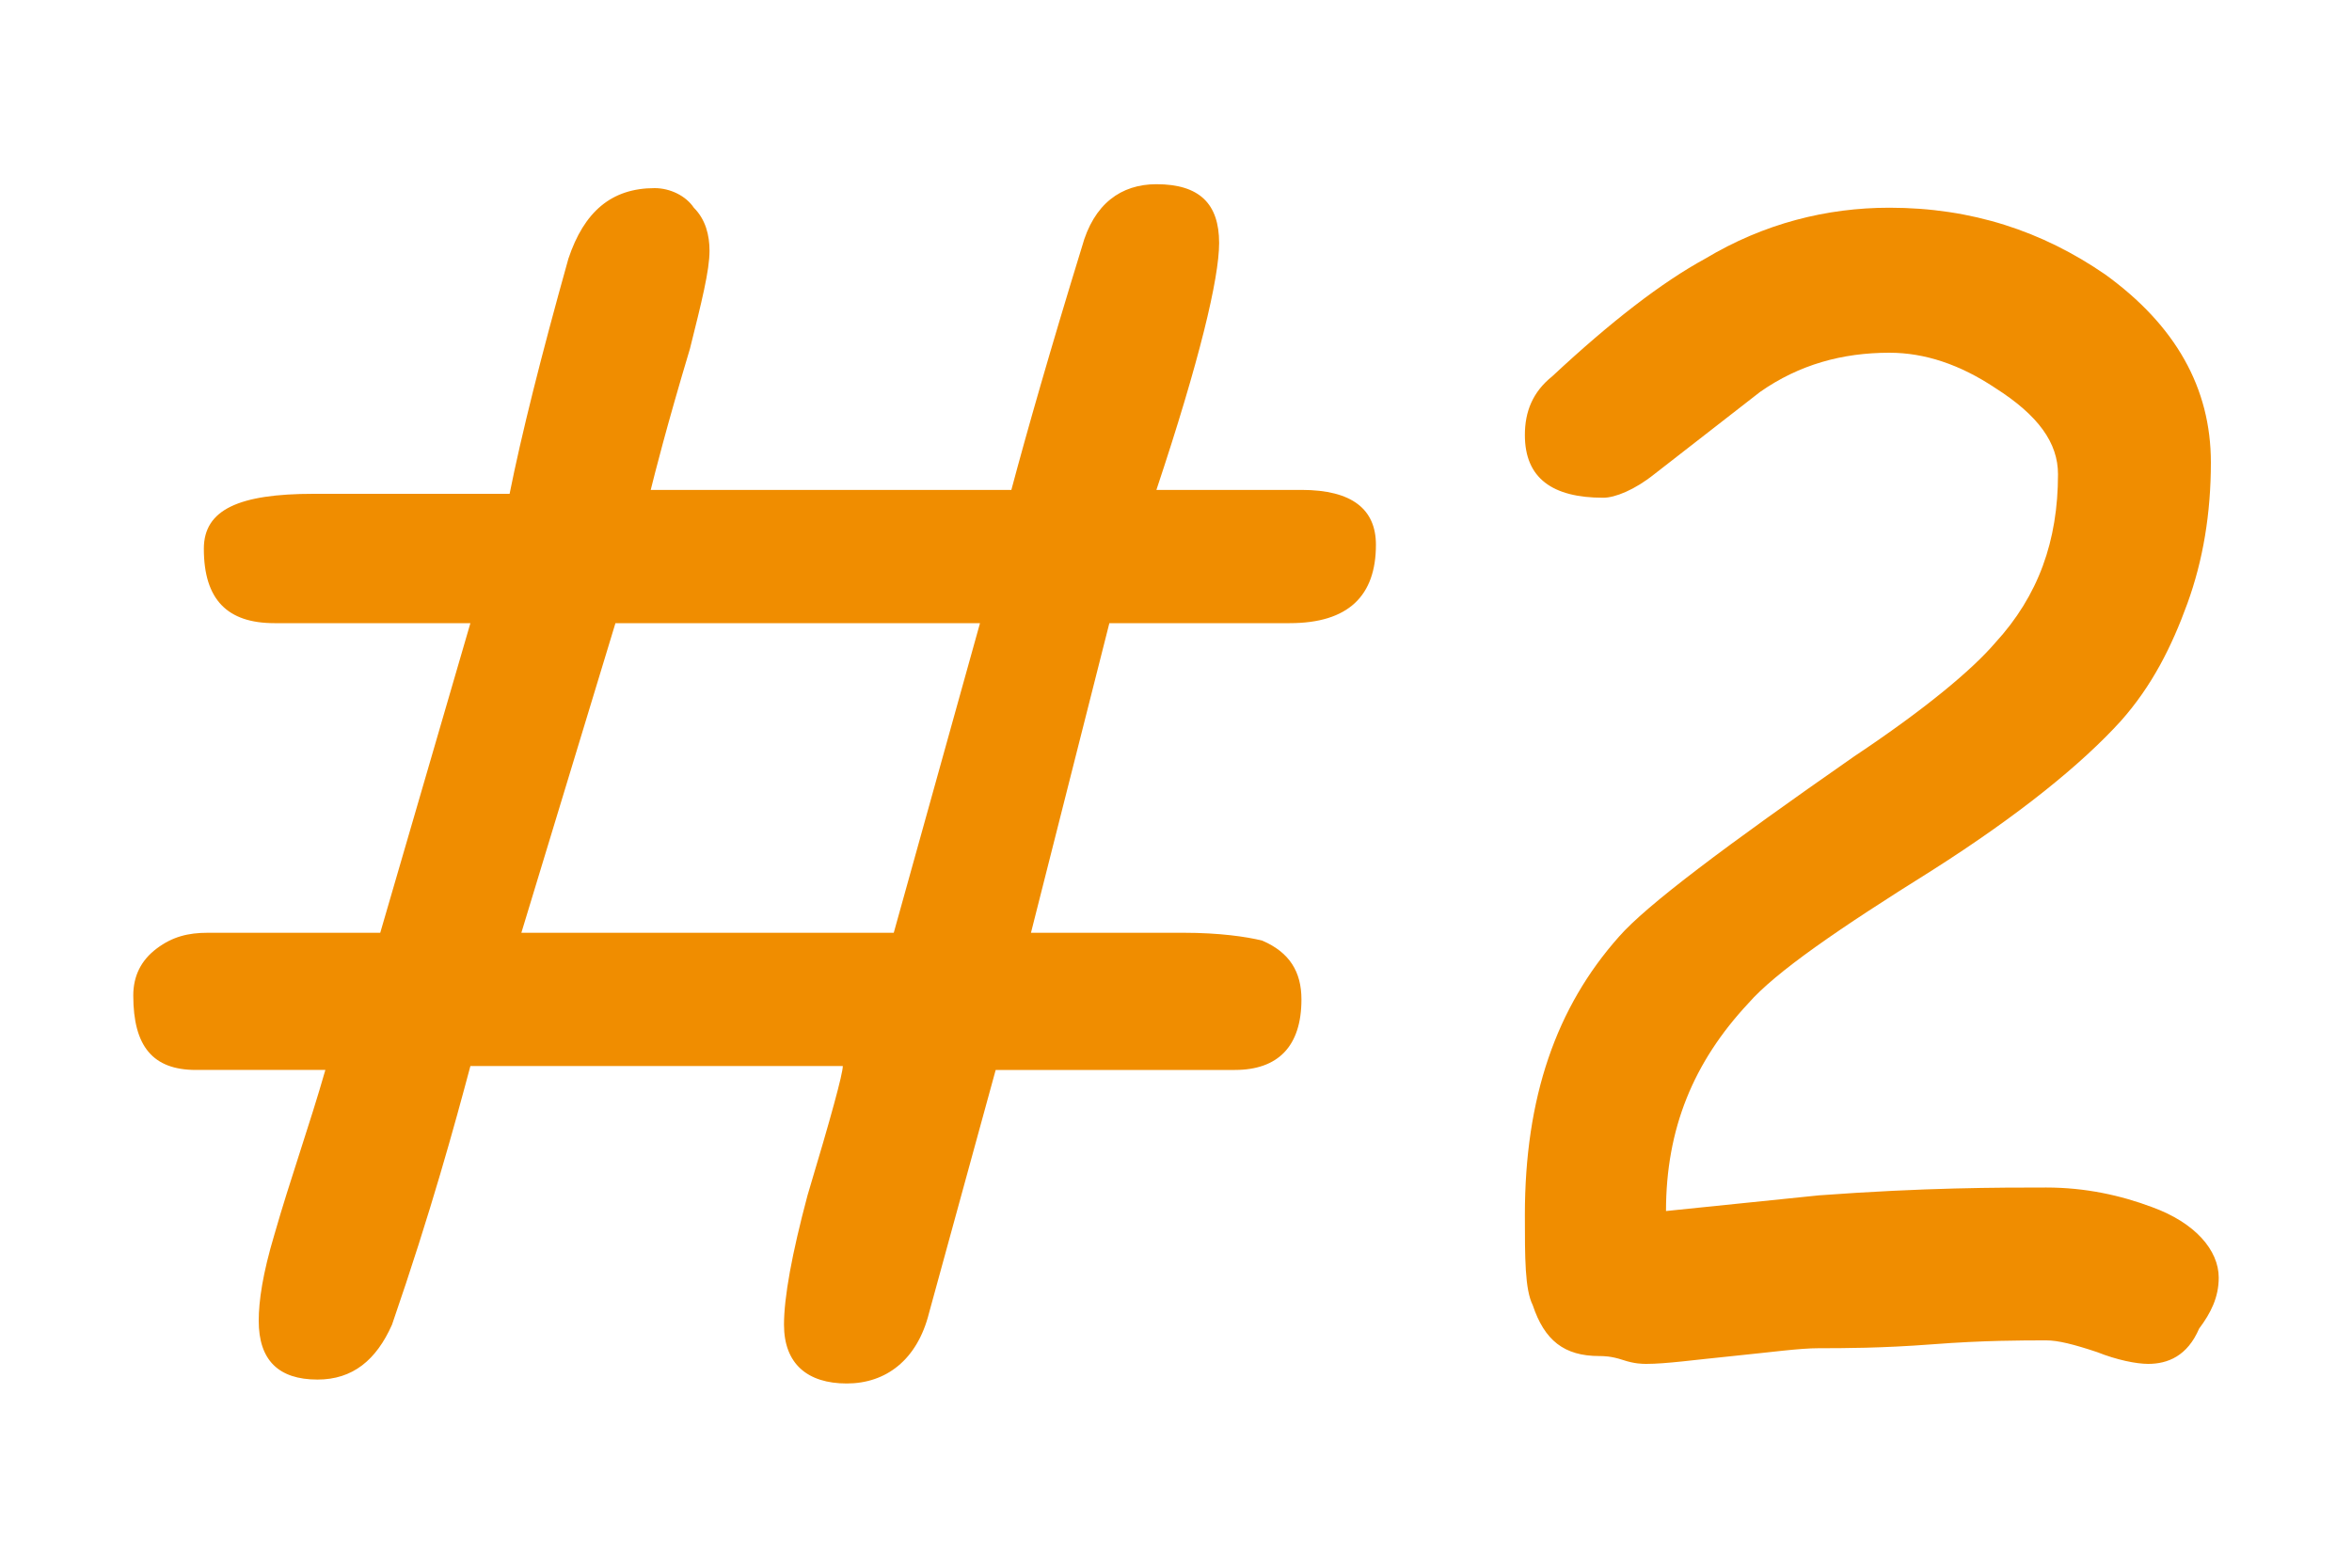
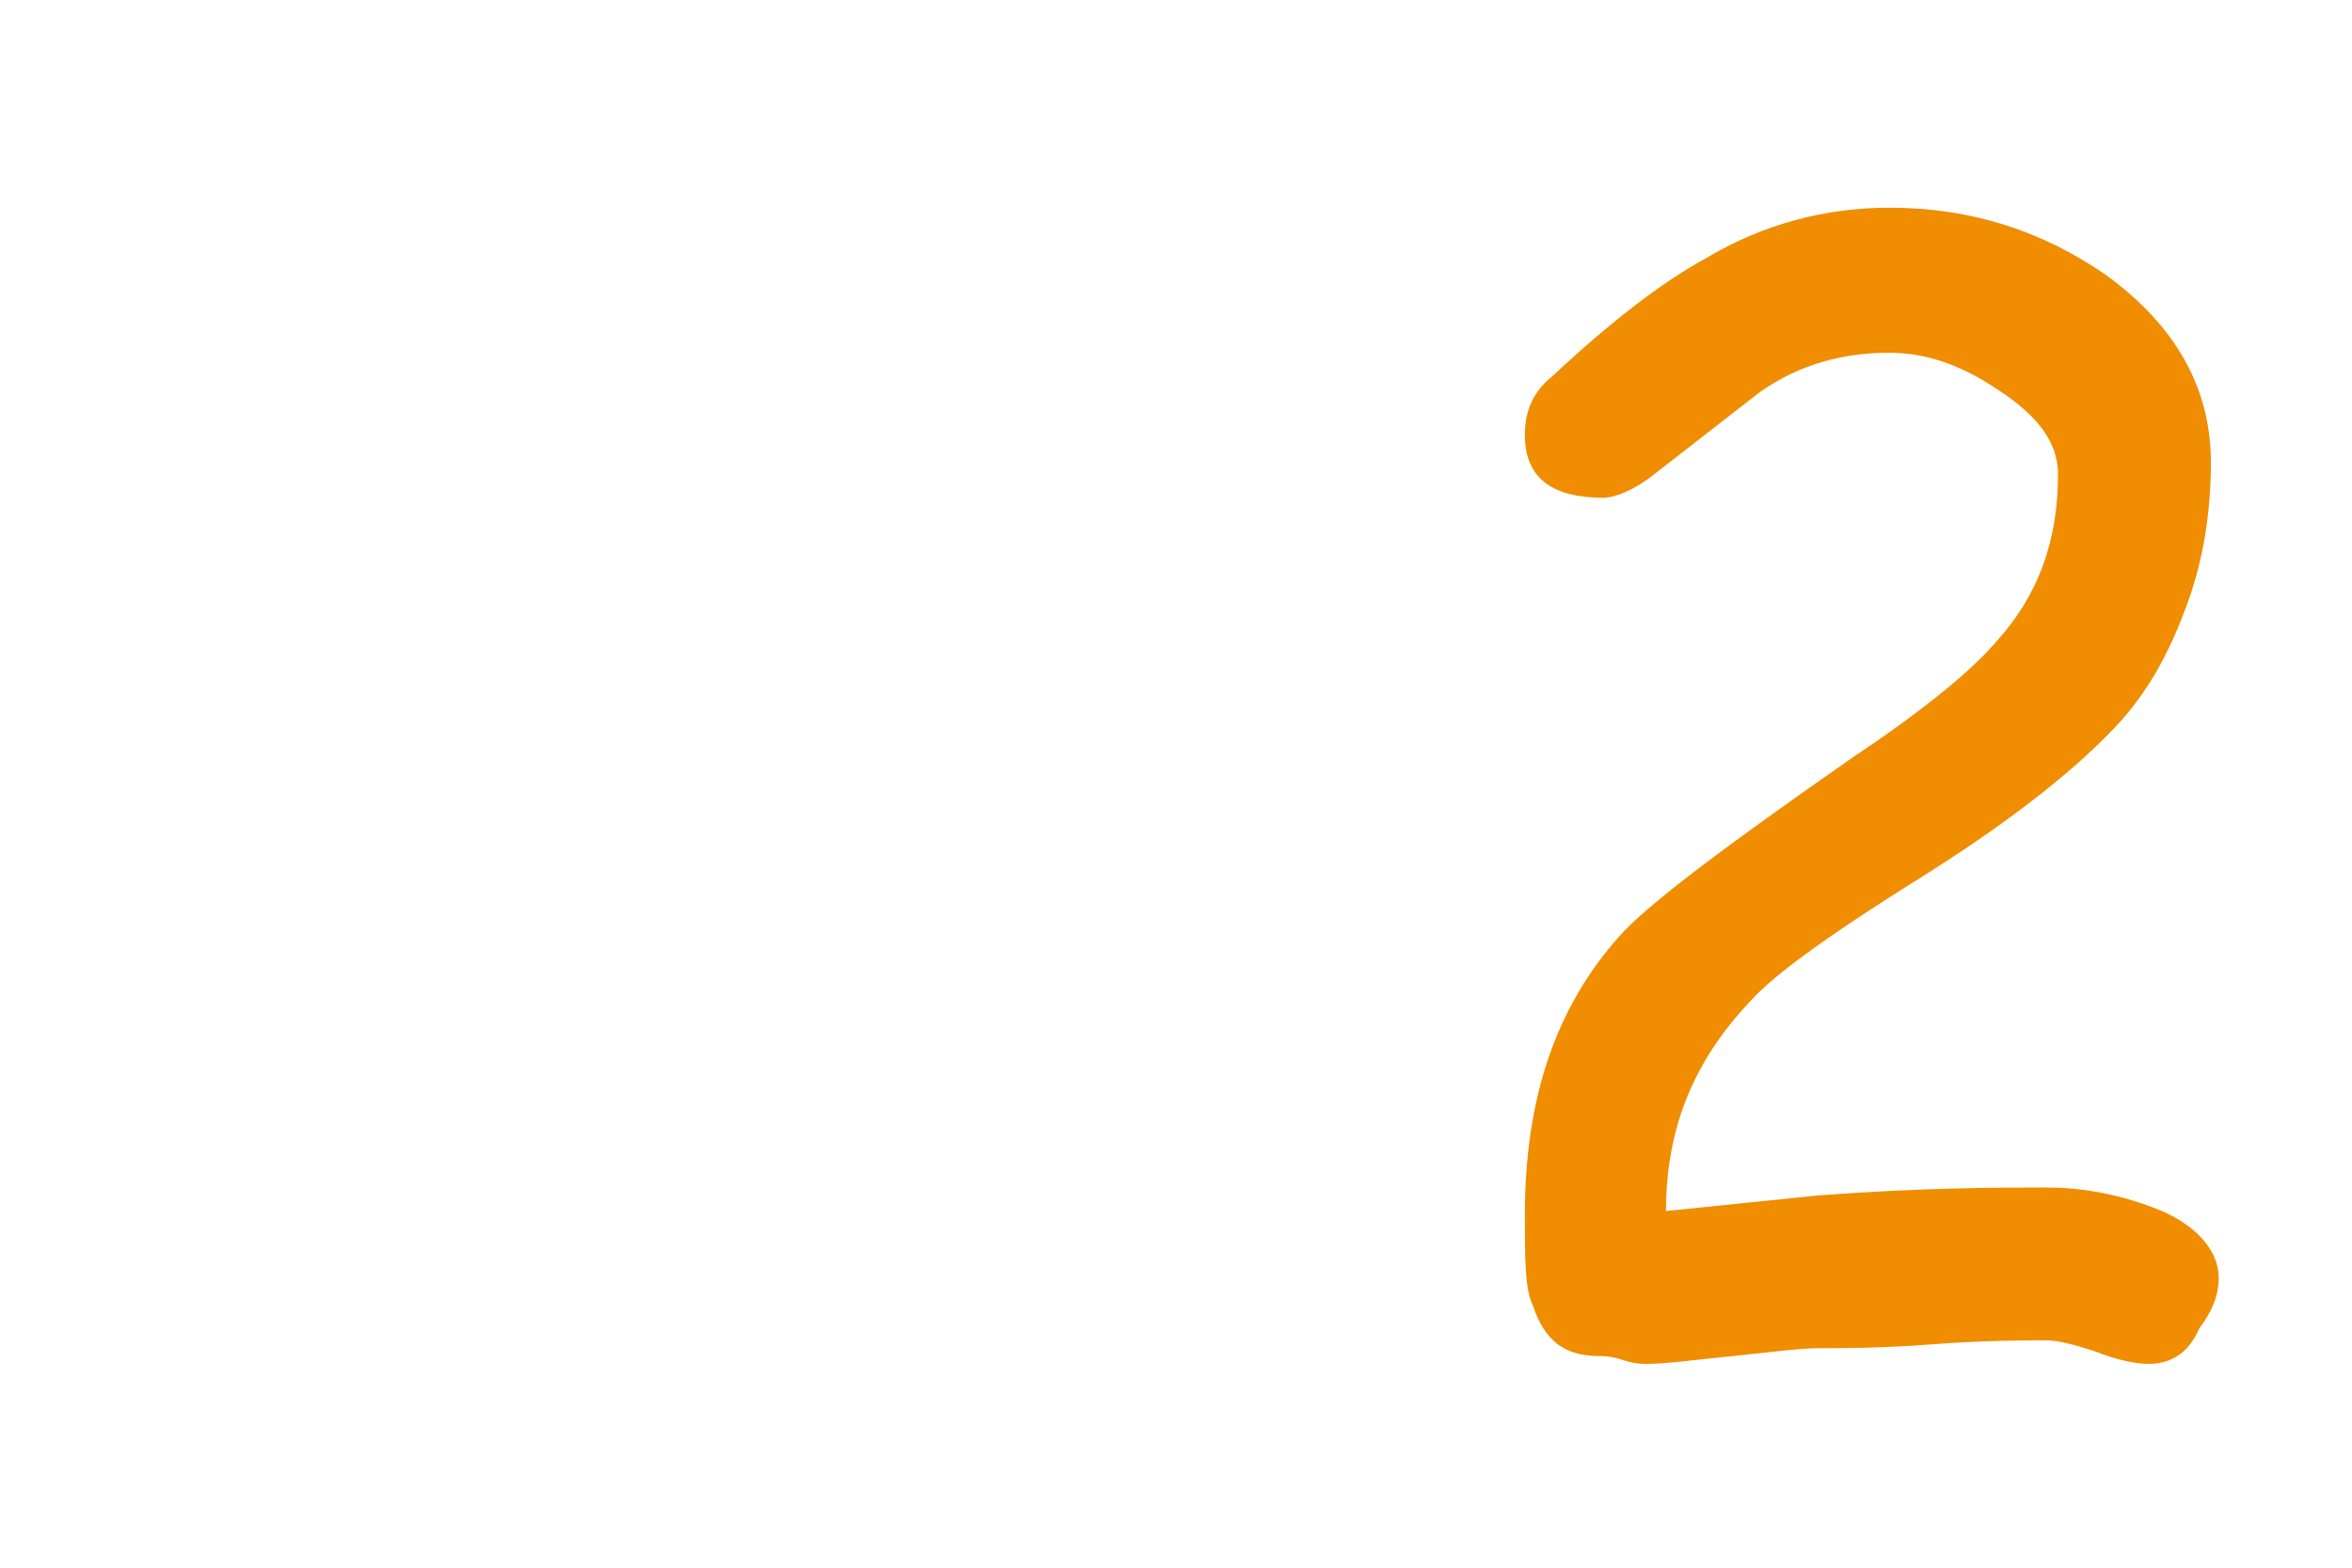
<svg xmlns="http://www.w3.org/2000/svg" version="1.1" id="lyer_1" x="0px" y="0px" viewBox="0 0 60 40" style="enable-background:new 0 0 60 40;" xml:space="preserve">
  <style type="text/css">
	.st0{fill:#F08D00;}
</style>
  <g id="TITLE_00000023974177333095181390000015845416430608432262_">
    <g id="TITLE_00000001625909835039688810000002126274309545826962_">
      <g>
        <g>
          <g>
-             <path class="st0" d="M9.7,23.8l2.3-7.9H7c-1.2,0-1.8-0.6-1.8-1.9c0-1,0.9-1.4,2.8-1.4h5c0.3-1.5,0.8-3.5,1.5-6       c0.4-1.2,1.1-1.8,2.2-1.8c0.4,0,0.8,0.2,1,0.5C18,5.6,18.1,6,18.1,6.4c0,0.5-0.2,1.3-0.5,2.5c-0.6,2-0.9,3.2-1,3.6h9.2       c0.4-1.5,1-3.6,1.8-6.2c0.3-1.1,1-1.6,1.9-1.6c1.1,0,1.6,0.5,1.6,1.5c0,0.9-0.5,3-1.6,6.3h3.7c1.3,0,1.9,0.5,1.9,1.4       c0,1.3-0.7,2-2.2,2c-0.2,0-0.5,0-0.9,0s-0.7,0-0.9,0h-2.8l-2,7.9h3.9c0.9,0,1.6,0.1,2,0.2c0.7,0.3,1,0.8,1,1.5       c0,1.2-0.6,1.8-1.7,1.8h-6.1l-1.7,6.2c-0.3,1.2-1.1,1.8-2.1,1.8S20,34.8,20,33.8c0-0.7,0.2-1.8,0.6-3.3c0.6-2,0.9-3.1,0.9-3.3       H12c-0.4,1.5-1,3.7-2,6.6c-0.4,0.9-1,1.4-1.9,1.4c-1,0-1.5-0.5-1.5-1.5c0-0.5,0.1-1.2,0.4-2.2c0.4-1.4,0.9-2.8,1.3-4.2H5       c-1.1,0-1.6-0.6-1.6-1.9c0-0.5,0.2-0.9,0.6-1.2c0.4-0.3,0.8-0.4,1.3-0.4H9.7z M13.3,23.8h9.5l2.2-7.9h-9.3L13.3,23.8z" />
            <path class="st0" d="M54.8,34.8c-0.3,0-0.8-0.1-1.3-0.3c-0.6-0.2-1-0.3-1.3-0.3c-0.6,0-1.6,0-2.9,0.1s-2.3,0.1-2.9,0.1       c-0.5,0-1.2,0.1-2.2,0.2c-1,0.1-1.7,0.2-2.2,0.2c-0.1,0-0.3,0-0.6-0.1s-0.5-0.1-0.6-0.1c-0.9,0-1.4-0.4-1.7-1.3       c-0.2-0.4-0.2-1.2-0.2-2.3c0-3,0.8-5.3,2.4-7.1c0.7-0.8,2.7-2.3,6-4.6c1.8-1.2,3-2.2,3.6-2.9c1.1-1.2,1.6-2.6,1.6-4.3       c0-0.8-0.5-1.5-1.6-2.2C50,9.3,49.1,9,48.2,9c-1.2,0-2.3,0.3-3.3,1l-2.7,2.1c-0.5,0.4-1,0.6-1.3,0.6c-1.3,0-2-0.5-2-1.6       c0-0.6,0.2-1.1,0.7-1.5c1.5-1.4,2.8-2.4,3.9-3c1.5-0.9,3.1-1.3,4.7-1.3c2.1,0,3.9,0.6,5.5,1.7c1.8,1.3,2.7,2.9,2.7,4.8       c0,1.3-0.2,2.5-0.6,3.6s-0.9,2.1-1.7,3c-1,1.1-2.6,2.4-4.8,3.8c-2.4,1.5-4,2.6-4.7,3.4c-1.4,1.5-2.1,3.2-2.1,5.3l3.9-0.4       c2.7-0.2,4.6-0.2,5.8-0.2c1,0,1.9,0.2,2.7,0.5c1.1,0.4,1.7,1.1,1.7,1.8c0,0.5-0.2,0.9-0.5,1.3C55.8,34.6,55.3,34.8,54.8,34.8z" />
          </g>
        </g>
      </g>
    </g>
  </g>
</svg>